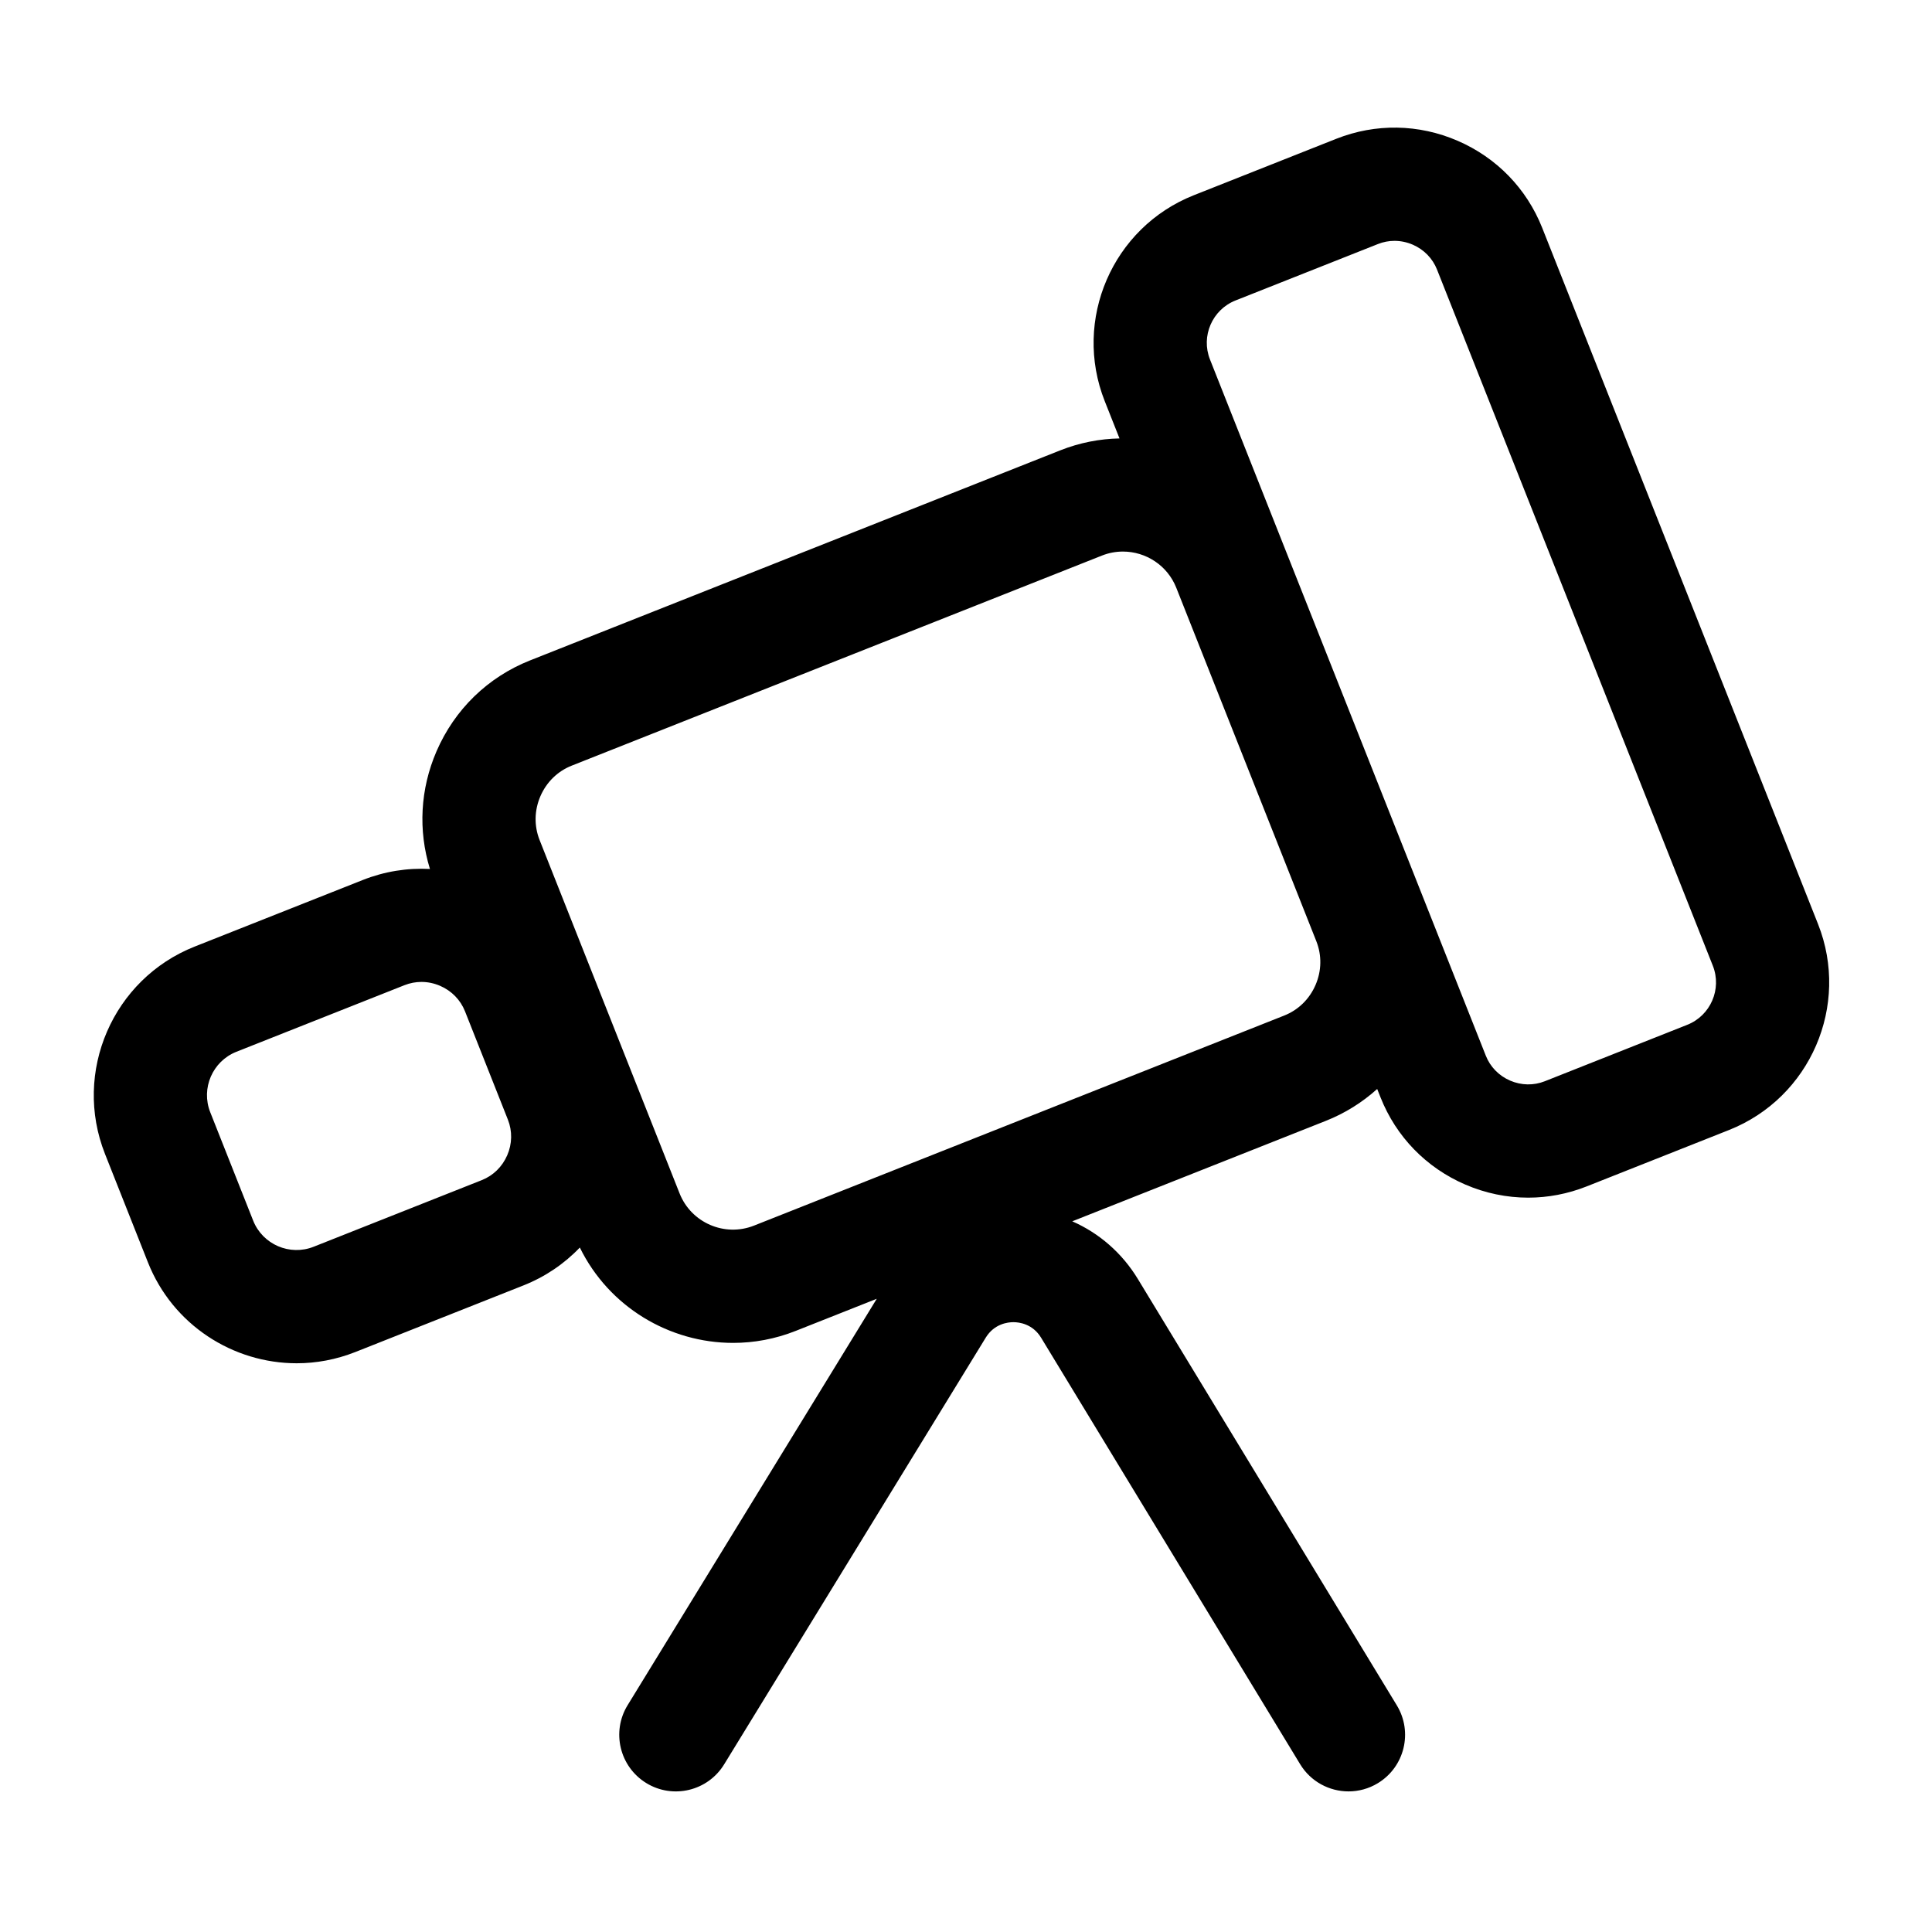
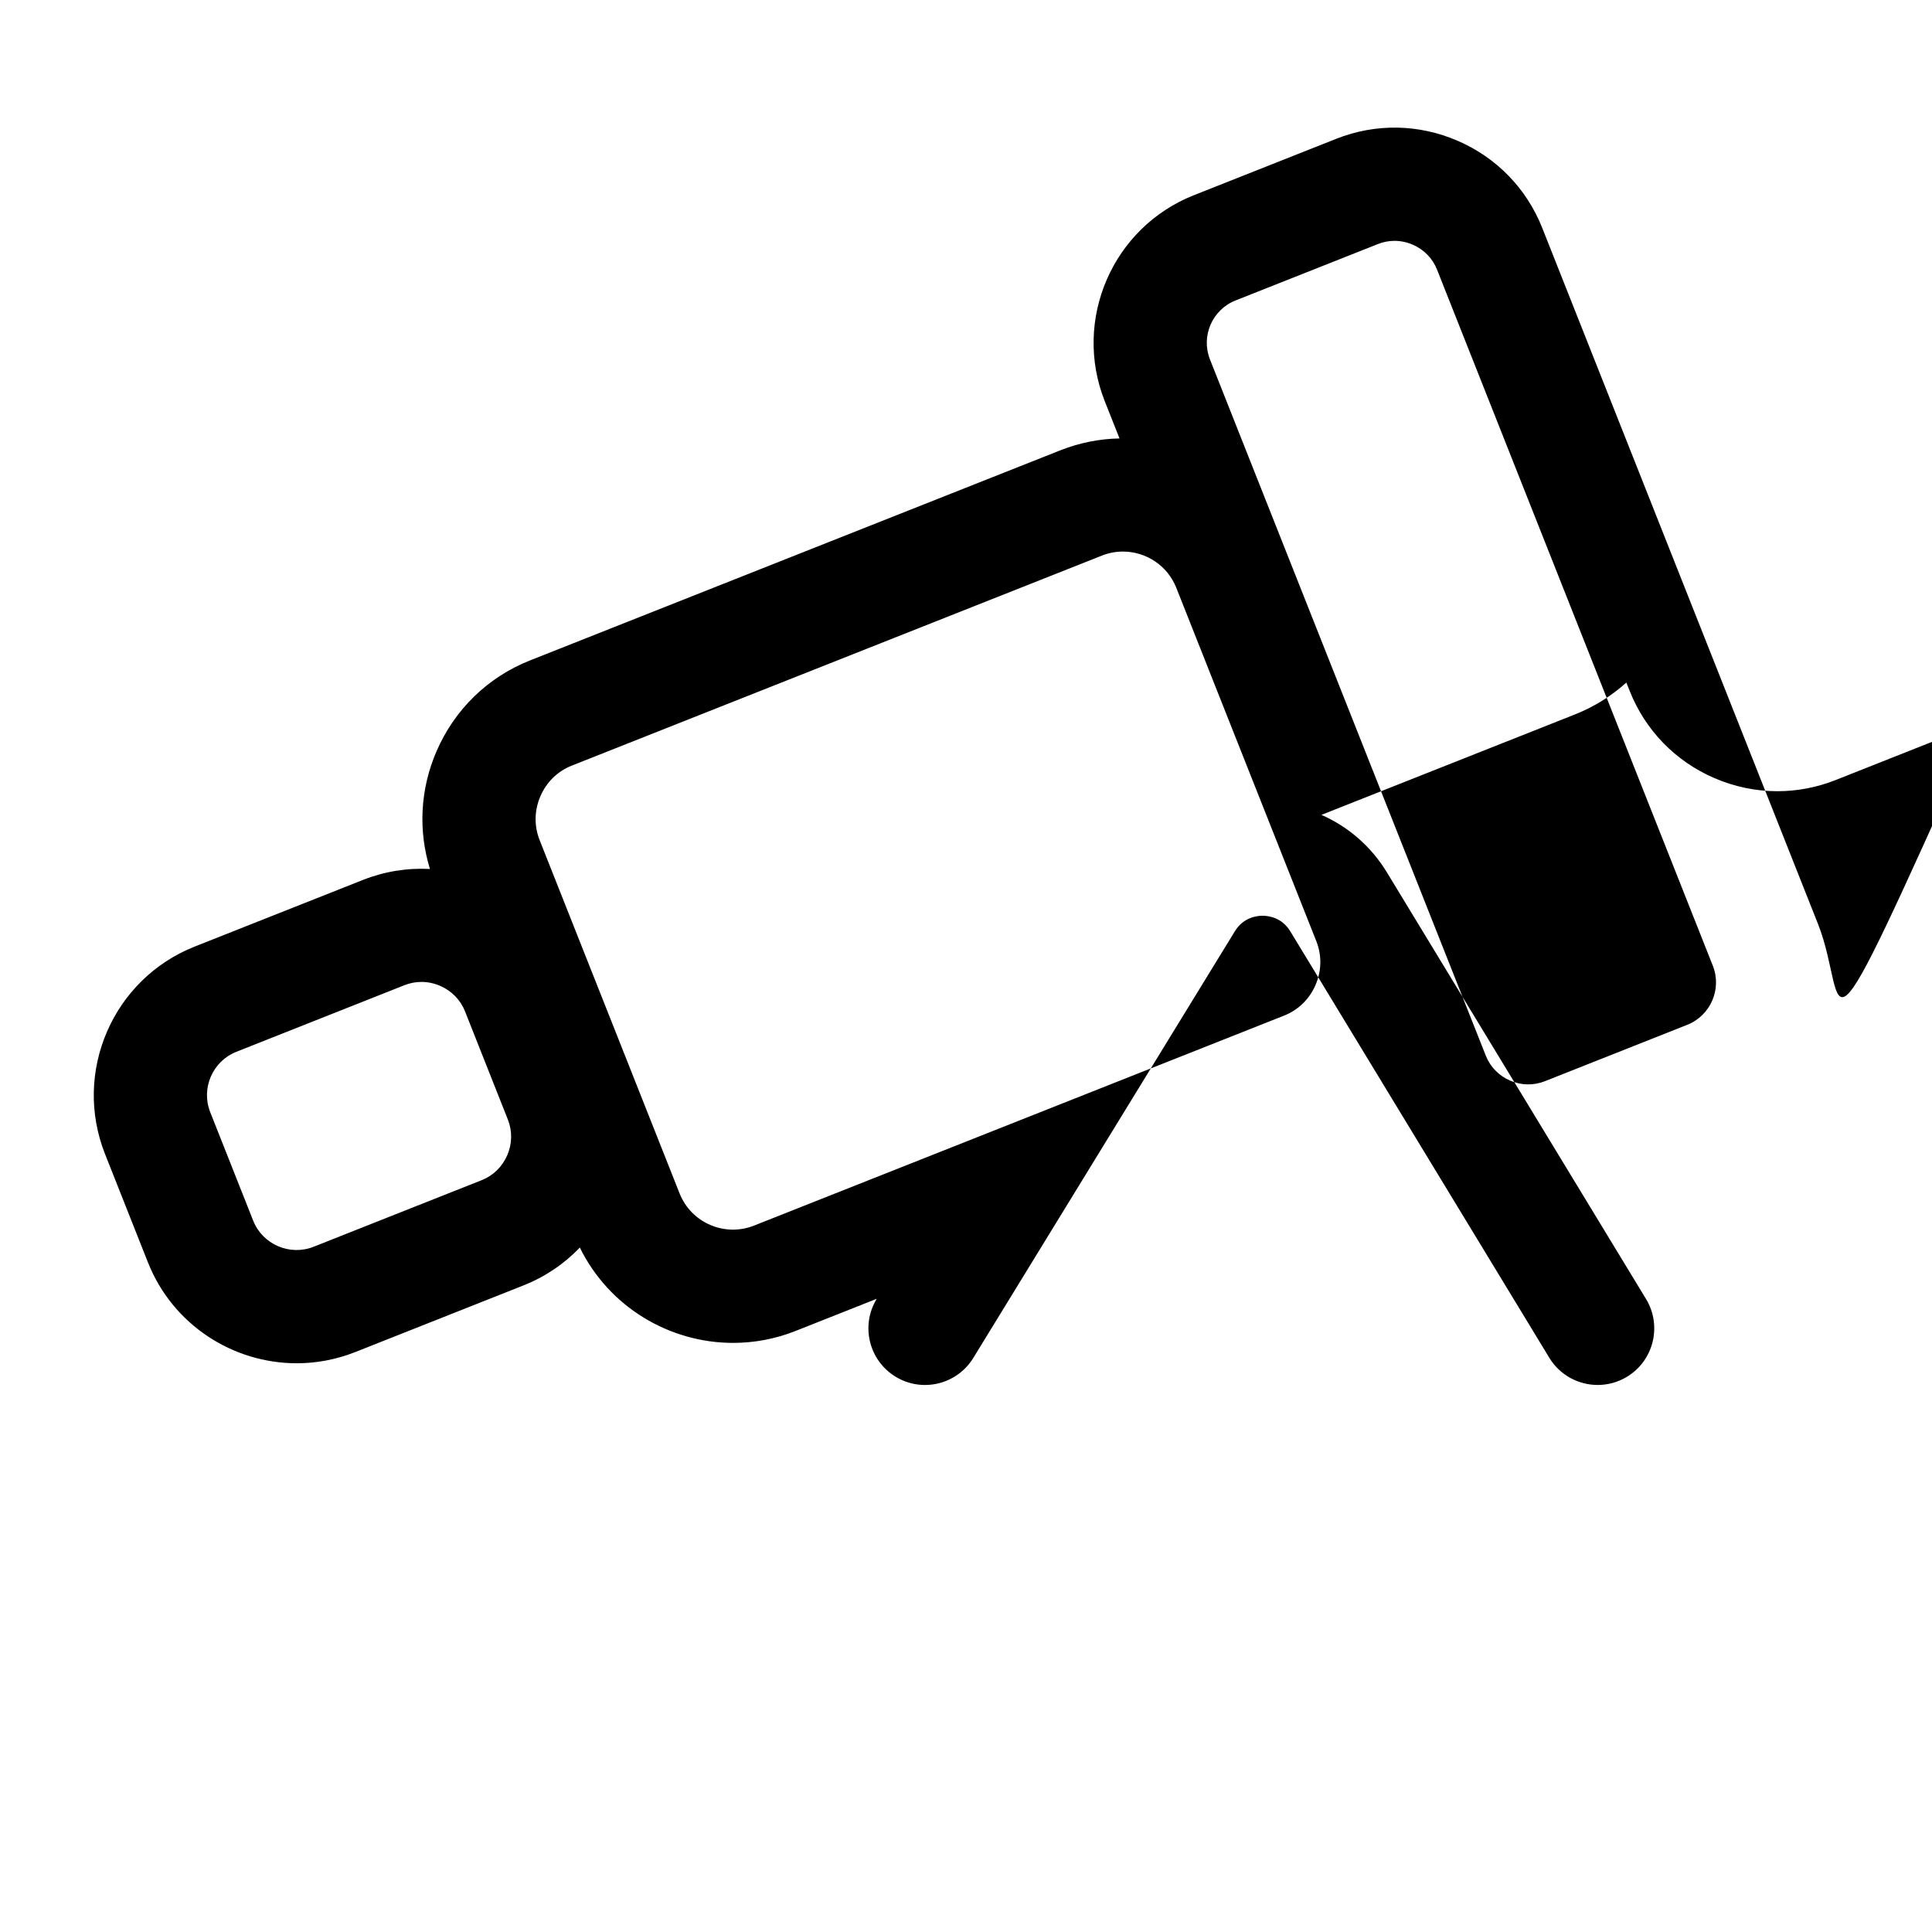
<svg xmlns="http://www.w3.org/2000/svg" id="Capa_1" x="0px" y="0px" viewBox="0 0 512 512" style="enable-background:new 0 0 512 512;" xml:space="preserve">
-   <path d="M481.8,244.89L408.7,60.38v0c-4.13-10.41-12.09-18.61-22.41-23.07c-10.33-4.47-21.75-4.65-32.16-0.53l-37.76,14.96  c-21.55,8.54-32.14,33.02-23.6,54.58l3.91,9.87c-5.24,0.1-10.56,1.12-15.71,3.16l-140.49,55.66c-11.19,4.43-20,12.99-24.8,24.09  c-4.32,9.99-4.9,20.94-1.74,31.19c-6-0.32-12.04,0.64-17.78,2.91L51.6,250.85c-21.71,8.6-32.37,33.26-23.77,54.97l11.37,28.71  c6.58,16.61,22.56,26.75,39.42,26.75c5.18,0,10.44-0.96,15.55-2.98l44.55-17.65c5.73-2.27,10.79-5.7,14.94-10.04  c7.73,15.77,23.76,25.27,40.62,25.27c5.53,0,11.15-1.02,16.59-3.18l21.48-8.51L166.32,451.9c-4.33,7.06-2.11,16.3,4.95,20.63  c7.06,4.33,16.3,2.11,20.63-4.95l69.33-113.09c2.27-3.7,5.87-4.1,7.33-4.1c0.01,0,0.01,0,0.02,0c1.45,0,5.07,0.41,7.33,4.13  l68.64,113.01c2.82,4.65,7.77,7.21,12.83,7.21c2.65,0,5.34-0.7,7.77-2.18c7.08-4.3,9.33-13.53,5.03-20.61l-68.64-113.01  c-4.2-6.92-10.28-12.16-17.38-15.28l67.19-26.62c5.08-2.01,9.67-4.89,13.62-8.45l0.89,2.24c4.13,10.41,12.09,18.61,22.41,23.07  c5.38,2.33,11.05,3.49,16.73,3.49c5.22,0,10.44-0.99,15.43-2.96l37.76-14.96C479.75,290.93,490.34,266.44,481.8,244.89z   M134.42,306.16c-1.32,3.05-3.72,5.39-6.75,6.59L83.12,330.4c-6.33,2.51-13.52-0.6-16.03-6.93l-11.37-28.71  c-2.51-6.33,0.6-13.52,6.93-16.03l44.55-17.65c1.45-0.57,2.96-0.86,4.49-0.86c1.67,0,3.35,0.35,4.95,1.04  c3.05,1.32,5.39,3.72,6.59,6.75l11.37,28.71C135.8,299.77,135.74,303.12,134.42,306.16z M348.63,261.03  c-1.62,3.75-4.57,6.63-8.32,8.11L199.82,324.8c-7.79,3.08-16.63-0.74-19.72-8.53L143,222.62c-1.48-3.74-1.41-7.86,0.21-11.61  s4.57-6.63,8.31-8.11l140.49-55.66c1.83-0.73,3.72-1.07,5.58-1.07c6.05,0,11.78,3.64,14.14,9.6l37.11,93.66  C350.32,253.17,350.25,257.29,348.63,261.03z M447.15,271.58l-37.76,14.96c-2.96,1.17-6.23,1.11-9.2-0.17  c-2.97-1.29-5.26-3.63-6.43-6.59l-73.1-184.51c-2.45-6.18,0.59-13.19,6.76-15.64l37.76-14.96c1.41-0.56,2.89-0.84,4.38-0.84  c1.63,0,3.27,0.34,4.83,1.01c2.97,1.29,5.26,3.63,6.43,6.59l73.1,184.51C456.36,262.11,453.32,269.13,447.15,271.58z" />
+   <path d="M481.8,244.89L408.7,60.38v0c-4.13-10.41-12.09-18.61-22.41-23.07c-10.33-4.47-21.75-4.65-32.16-0.53l-37.76,14.96  c-21.55,8.54-32.14,33.02-23.6,54.58l3.91,9.87c-5.24,0.1-10.56,1.12-15.71,3.16l-140.49,55.66c-11.19,4.43-20,12.99-24.8,24.09  c-4.32,9.99-4.9,20.94-1.74,31.19c-6-0.32-12.04,0.64-17.78,2.91L51.6,250.85c-21.71,8.6-32.37,33.26-23.77,54.97l11.37,28.71  c6.58,16.61,22.56,26.75,39.42,26.75c5.18,0,10.44-0.96,15.55-2.98l44.55-17.65c5.73-2.27,10.79-5.7,14.94-10.04  c7.73,15.77,23.76,25.27,40.62,25.27c5.53,0,11.15-1.02,16.59-3.18l21.48-8.51c-4.33,7.06-2.11,16.3,4.95,20.63  c7.06,4.33,16.3,2.11,20.63-4.95l69.33-113.09c2.27-3.7,5.87-4.1,7.33-4.1c0.01,0,0.01,0,0.02,0c1.45,0,5.07,0.41,7.33,4.13  l68.64,113.01c2.82,4.65,7.77,7.21,12.83,7.21c2.65,0,5.34-0.7,7.77-2.18c7.08-4.3,9.33-13.53,5.03-20.61l-68.64-113.01  c-4.2-6.92-10.28-12.16-17.38-15.28l67.19-26.62c5.08-2.01,9.67-4.89,13.62-8.45l0.89,2.24c4.13,10.41,12.09,18.61,22.41,23.07  c5.38,2.33,11.05,3.49,16.73,3.49c5.22,0,10.44-0.99,15.43-2.96l37.76-14.96C479.75,290.93,490.34,266.44,481.8,244.89z   M134.42,306.16c-1.32,3.05-3.72,5.39-6.75,6.59L83.12,330.4c-6.33,2.51-13.52-0.6-16.03-6.93l-11.37-28.71  c-2.51-6.33,0.6-13.52,6.93-16.03l44.55-17.65c1.45-0.57,2.96-0.86,4.49-0.86c1.67,0,3.35,0.35,4.95,1.04  c3.05,1.32,5.39,3.72,6.59,6.75l11.37,28.71C135.8,299.77,135.74,303.12,134.42,306.16z M348.63,261.03  c-1.62,3.75-4.57,6.63-8.32,8.11L199.82,324.8c-7.79,3.08-16.63-0.74-19.72-8.53L143,222.62c-1.48-3.74-1.41-7.86,0.21-11.61  s4.57-6.63,8.31-8.11l140.49-55.66c1.83-0.73,3.72-1.07,5.58-1.07c6.05,0,11.78,3.64,14.14,9.6l37.11,93.66  C350.32,253.17,350.25,257.29,348.63,261.03z M447.15,271.58l-37.76,14.96c-2.96,1.17-6.23,1.11-9.2-0.17  c-2.97-1.29-5.26-3.63-6.43-6.59l-73.1-184.51c-2.45-6.18,0.59-13.19,6.76-15.64l37.76-14.96c1.41-0.56,2.89-0.84,4.38-0.84  c1.63,0,3.27,0.34,4.83,1.01c2.97,1.29,5.26,3.63,6.43,6.59l73.1,184.51C456.36,262.11,453.32,269.13,447.15,271.58z" />
</svg>